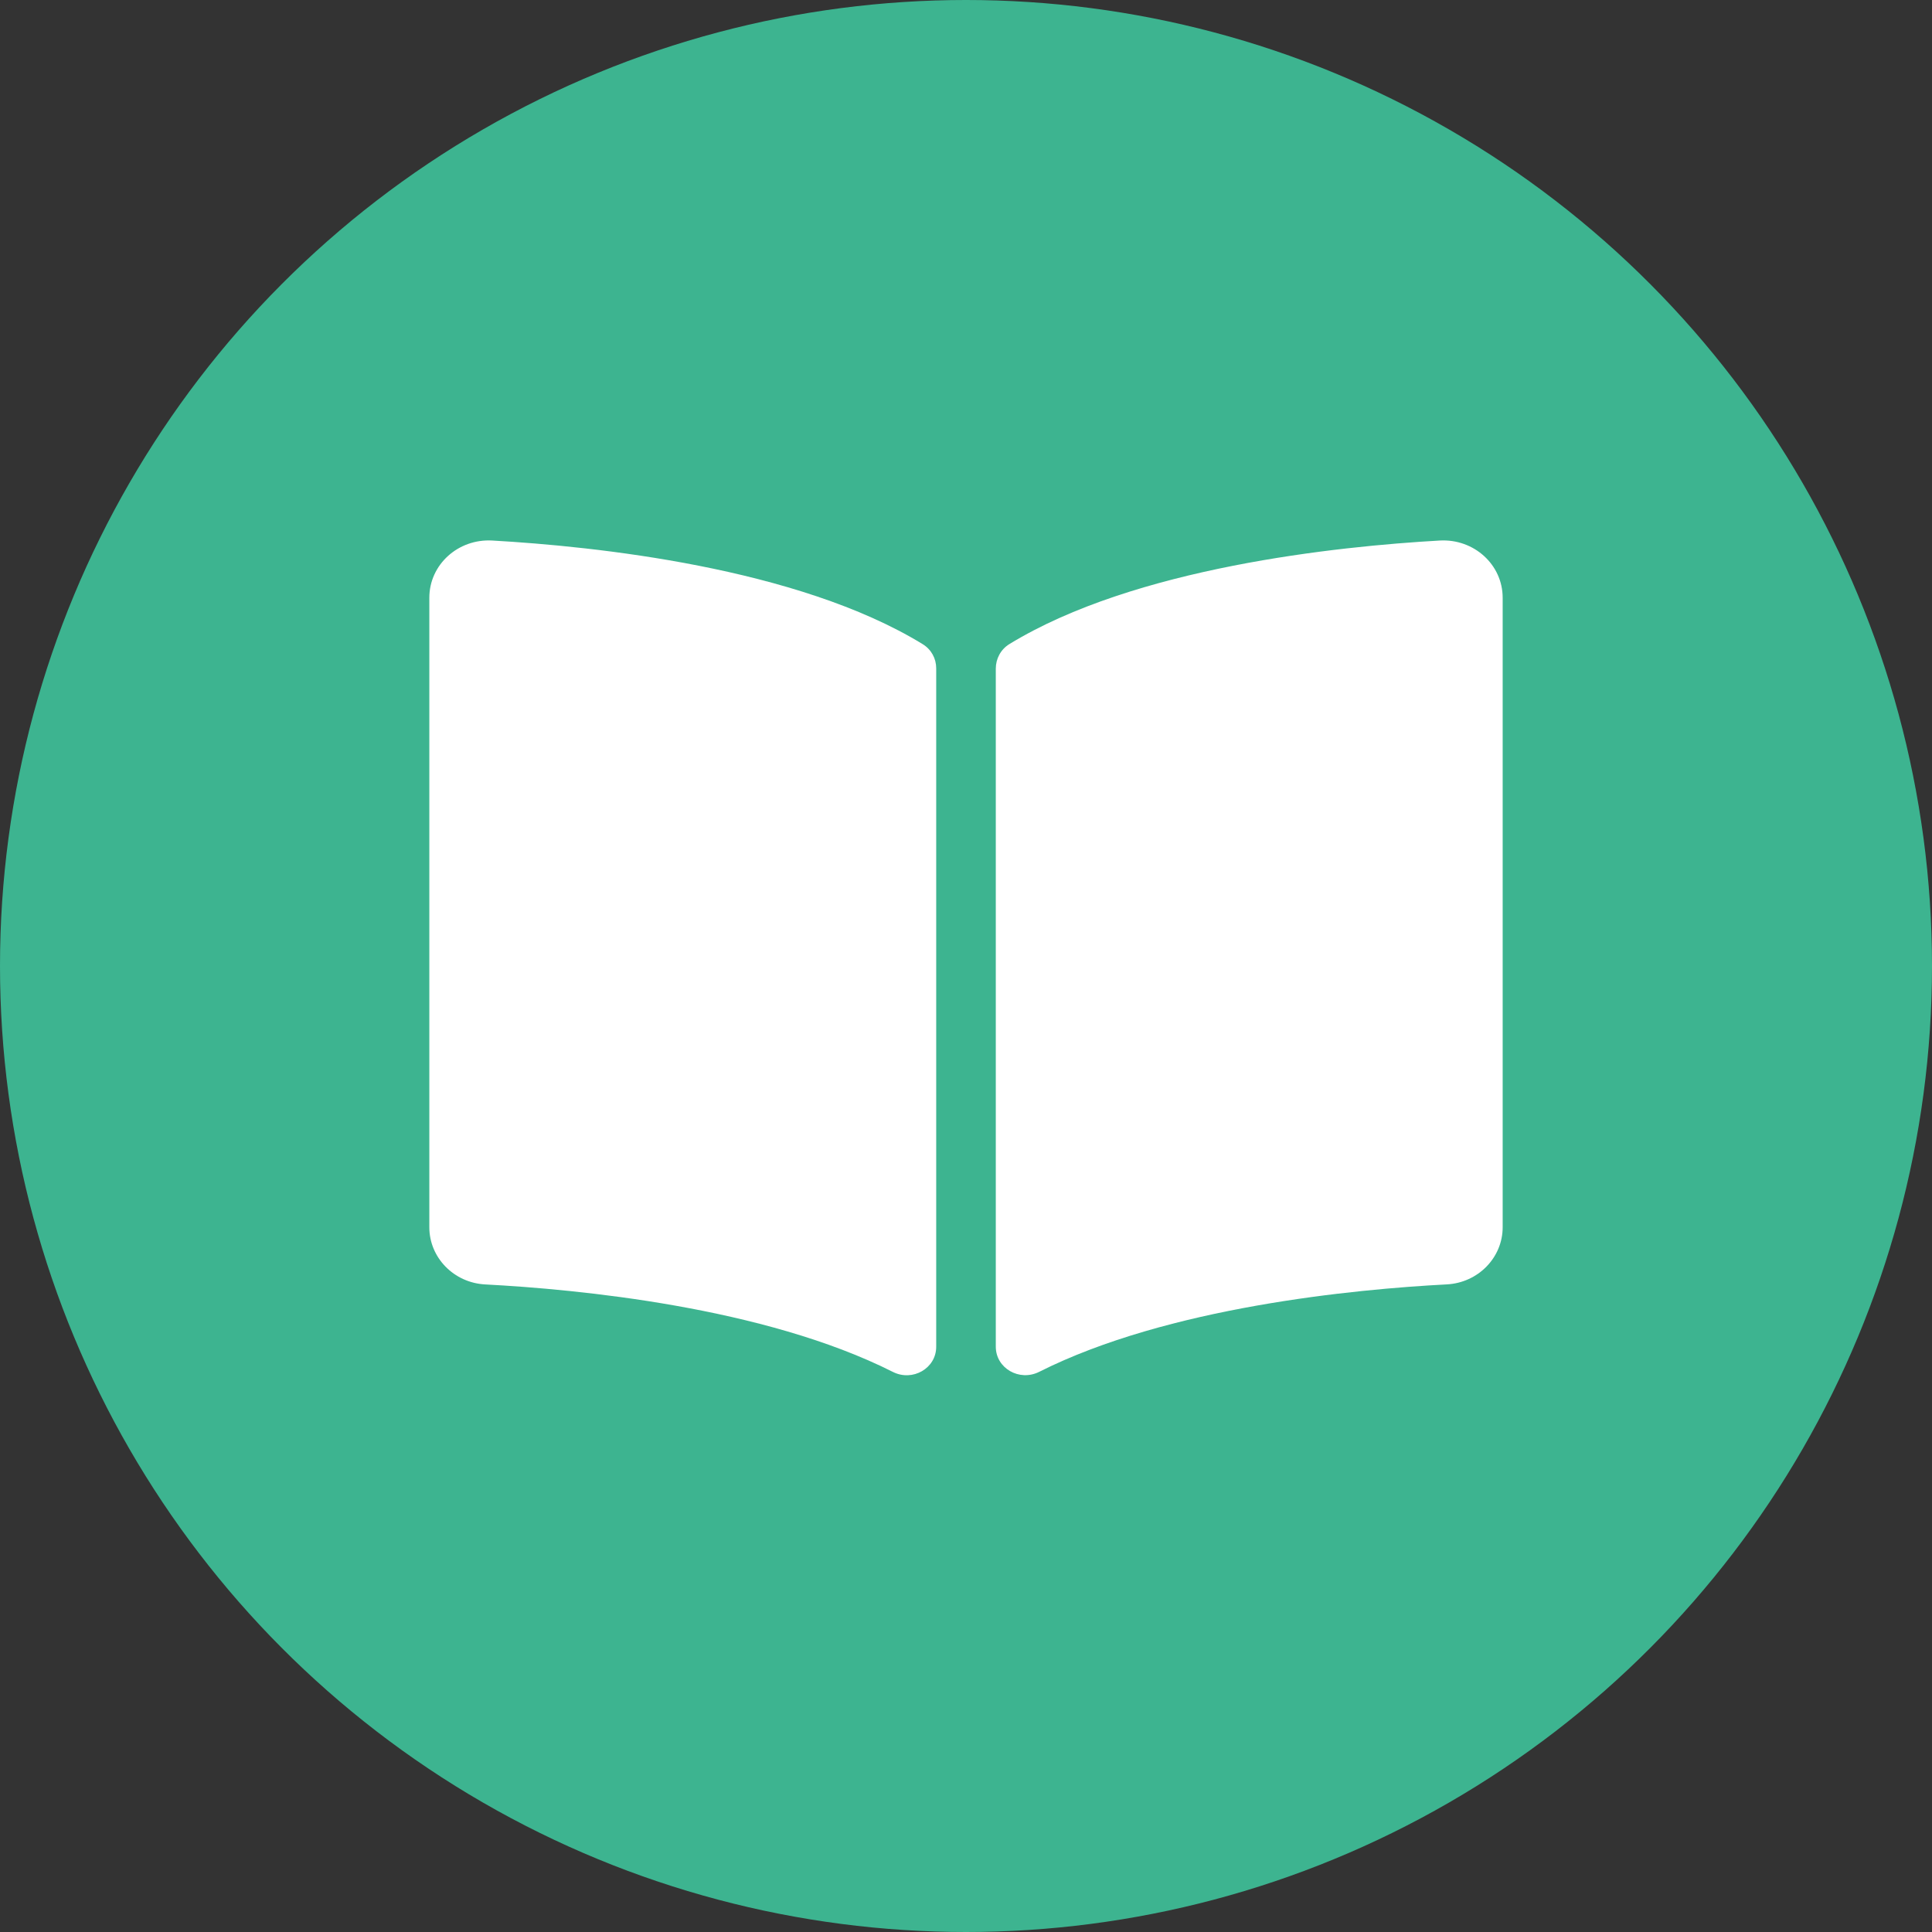
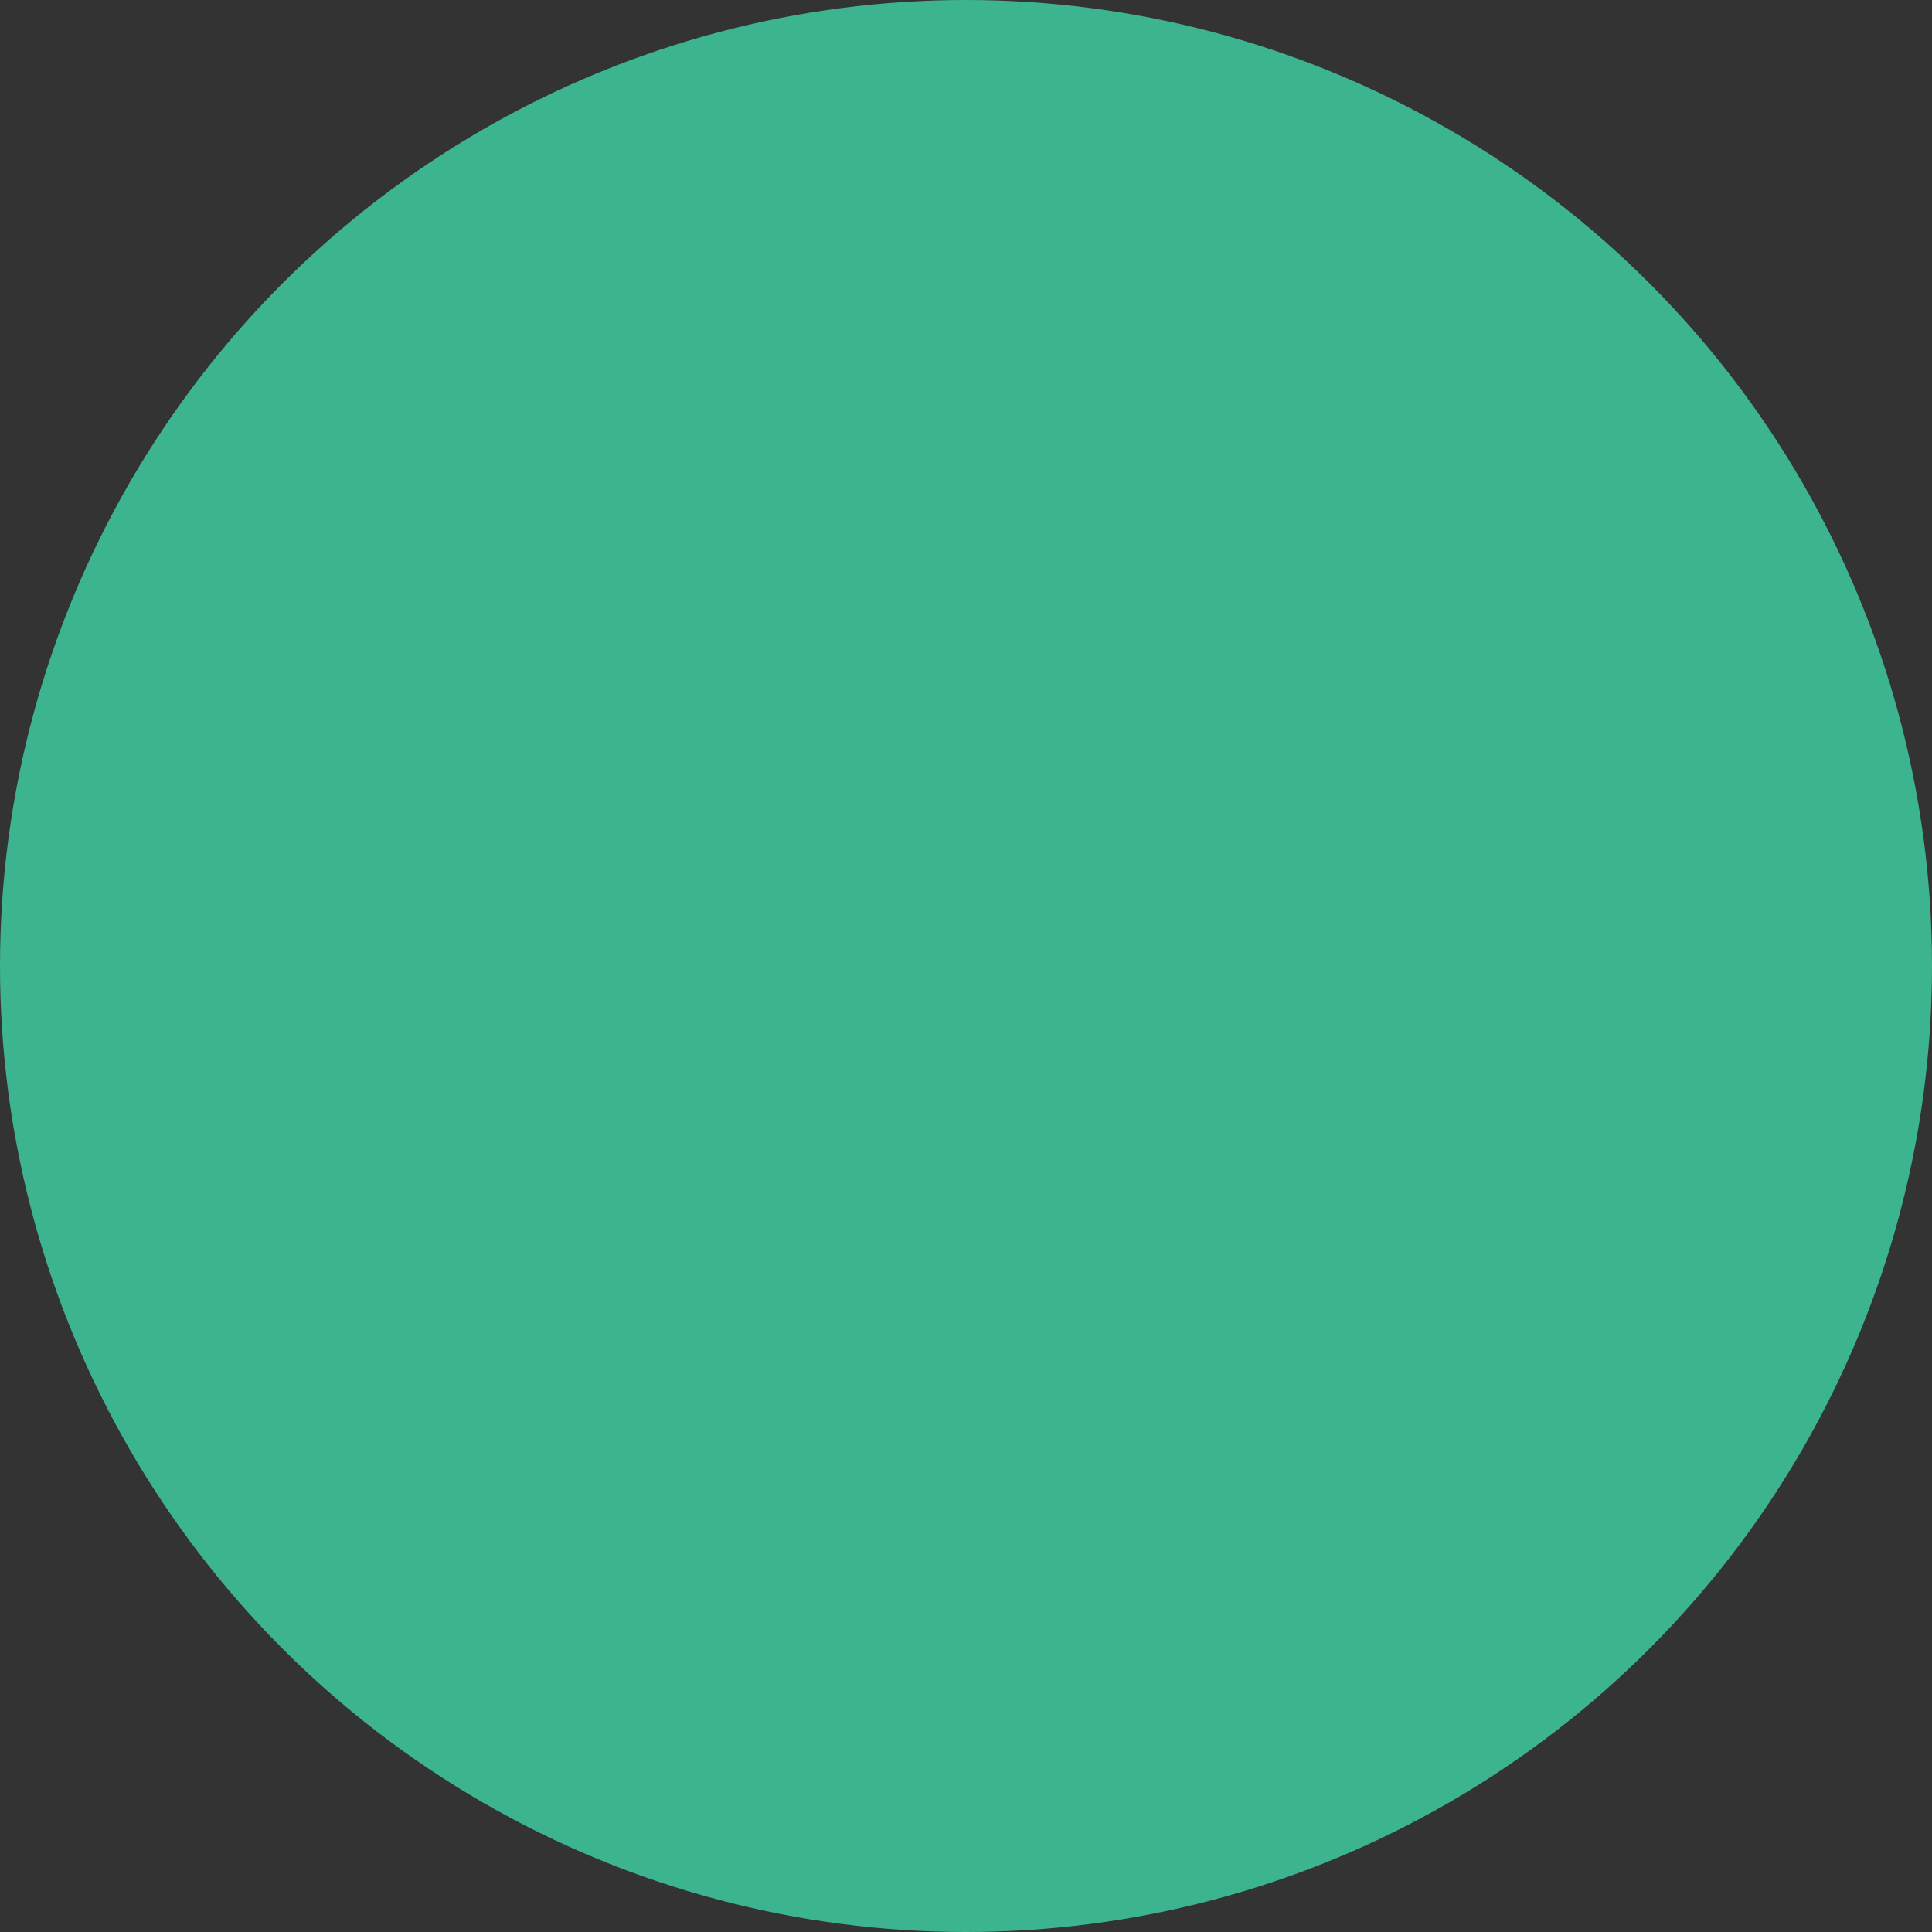
<svg xmlns="http://www.w3.org/2000/svg" width="45" height="45" viewBox="0 0 45 45" fill="none">
  <rect x="0" y="0" width="45" height="45" fill="#333333" stroke="none" />
  <circle cx="22.5" cy="22.5" r="22.5" fill="#3DB490" />
-   <path d="M33.534 12.59C31.155 12.725 26.428 13.216 23.509 15.003C23.308 15.126 23.194 15.345 23.194 15.574V31.367C23.194 31.869 23.742 32.185 24.204 31.953C27.207 30.442 31.549 30.029 33.697 29.916C34.43 29.878 35 29.29 35 28.586V13.922C35 13.154 34.333 12.545 33.534 12.59ZM21.49 15.003C18.572 13.216 13.845 12.725 11.466 12.59C10.667 12.545 10 13.154 10 13.922V28.586C10 29.291 10.57 29.879 11.303 29.917C13.451 30.03 17.796 30.442 20.798 31.955C21.259 32.187 21.806 31.87 21.806 31.37V15.567C21.806 15.337 21.692 15.127 21.49 15.003Z" fill="white" />
</svg>